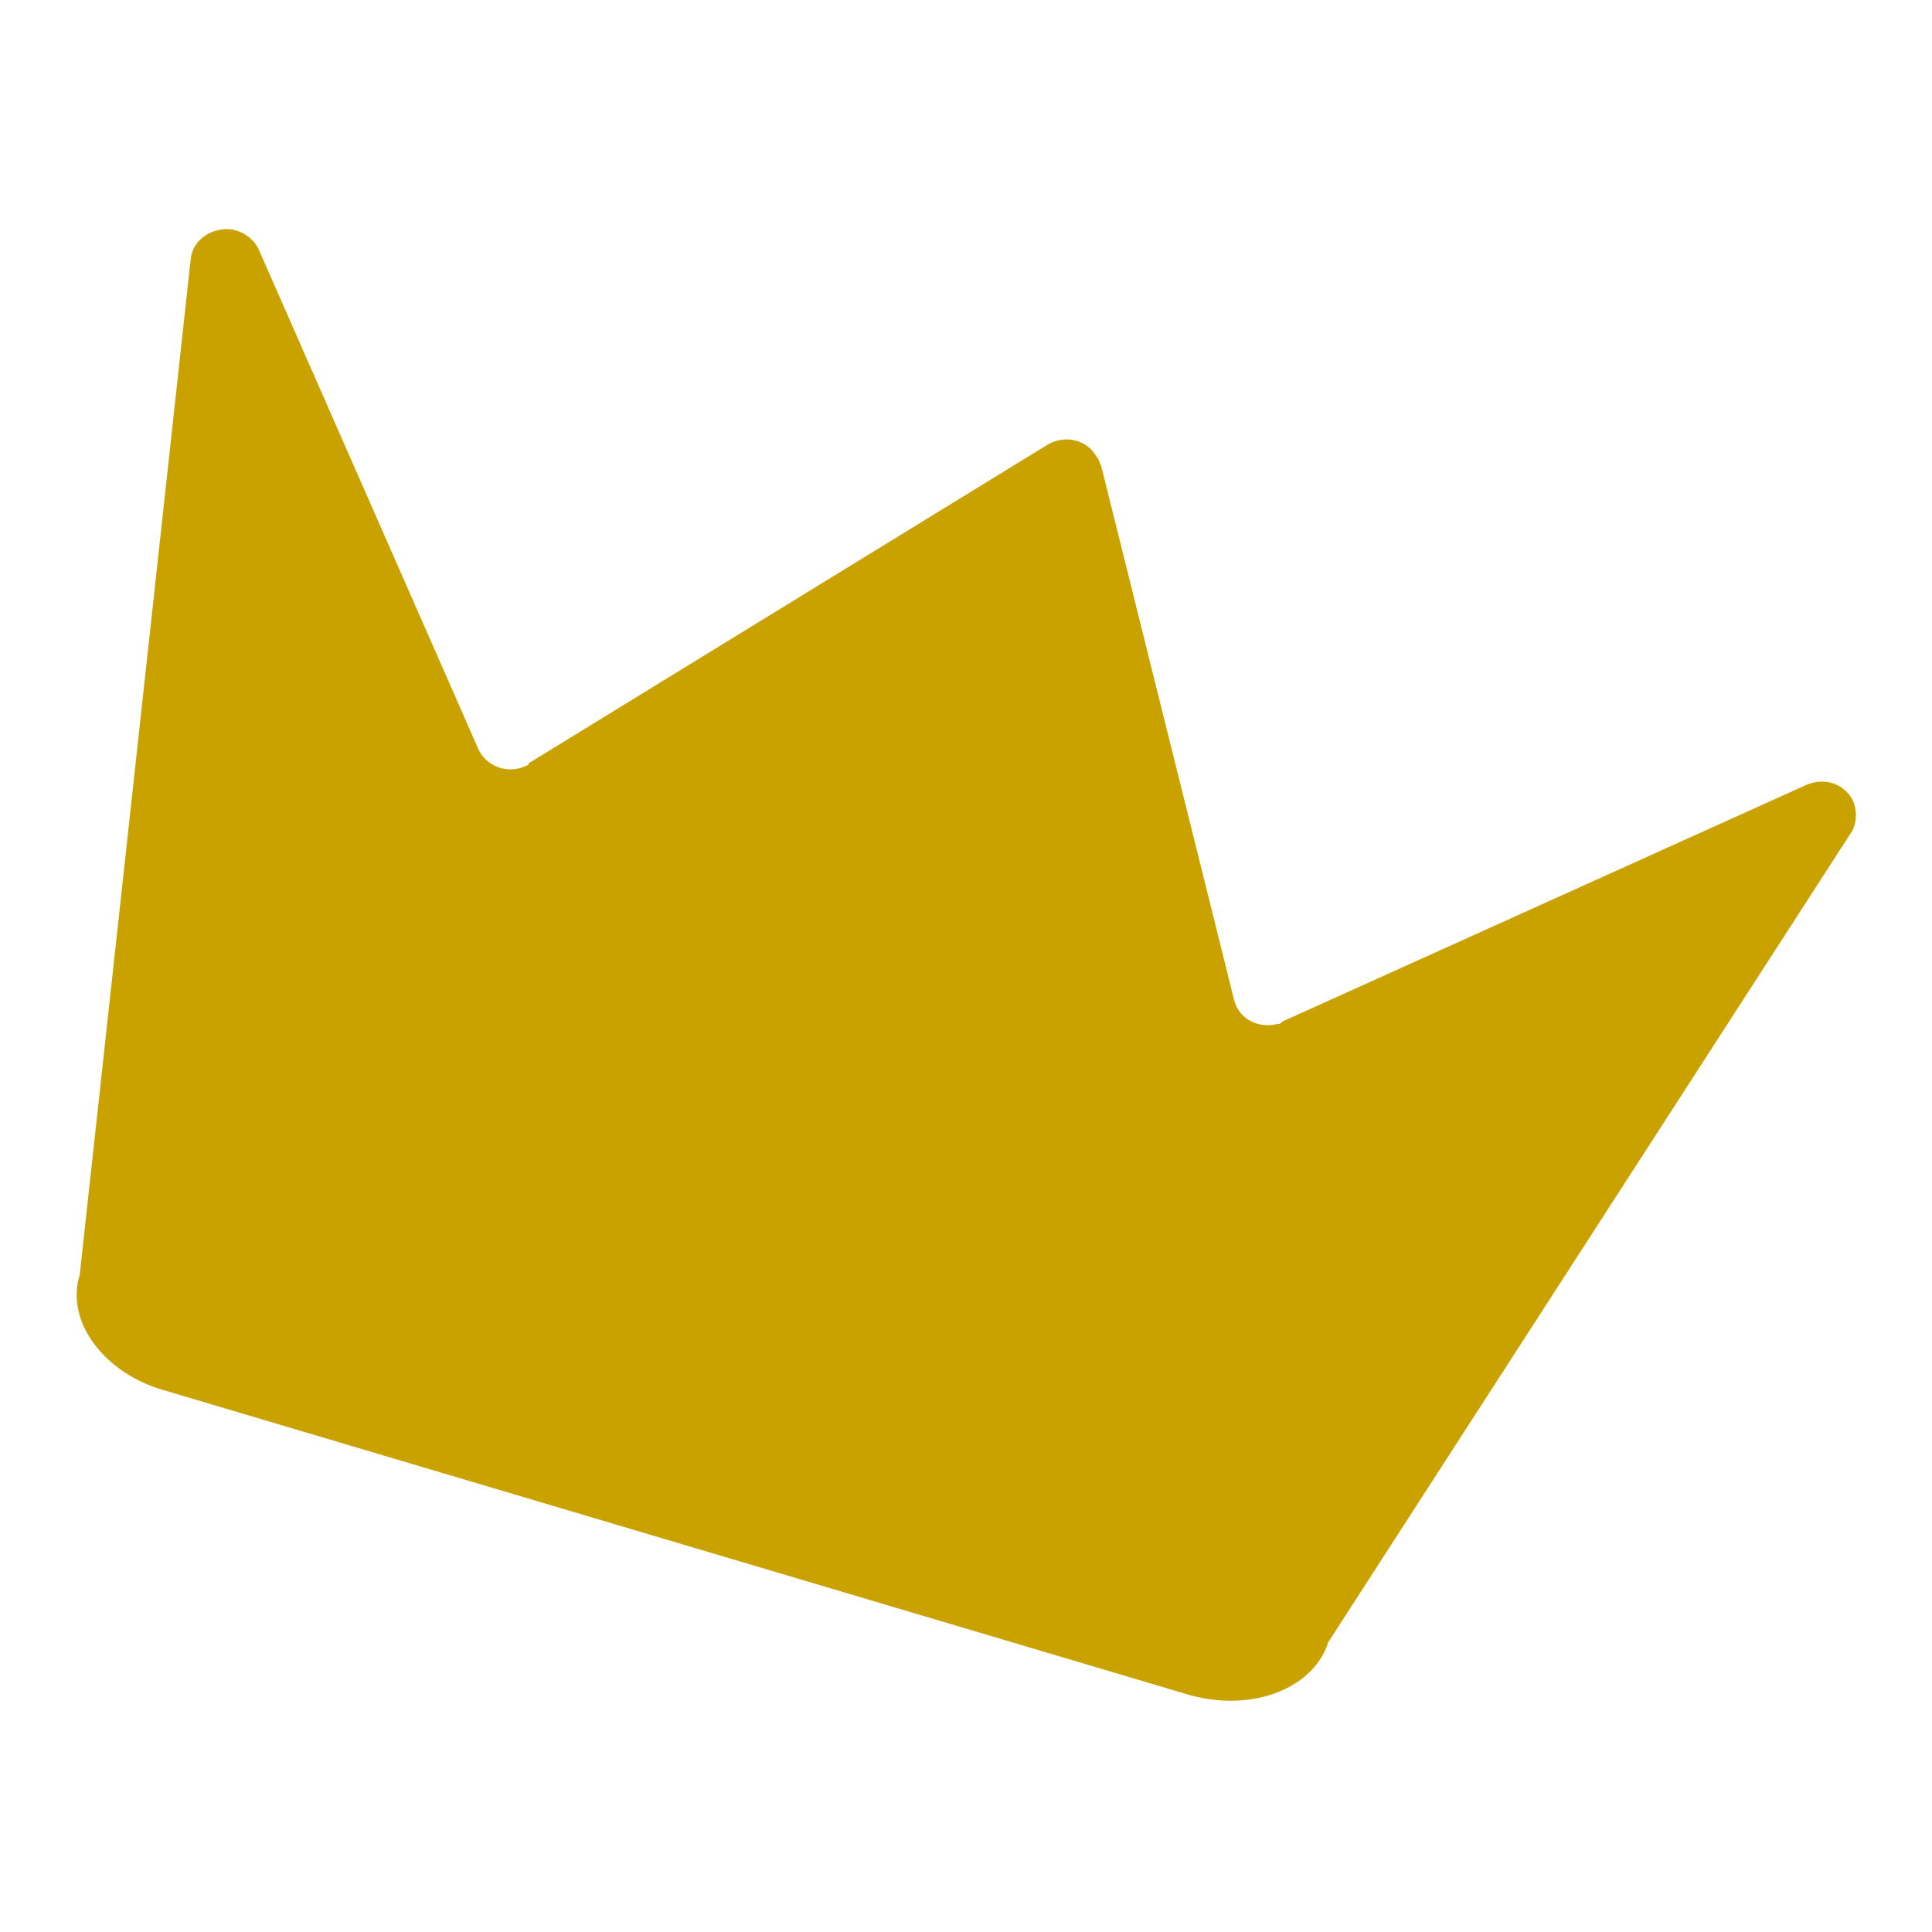
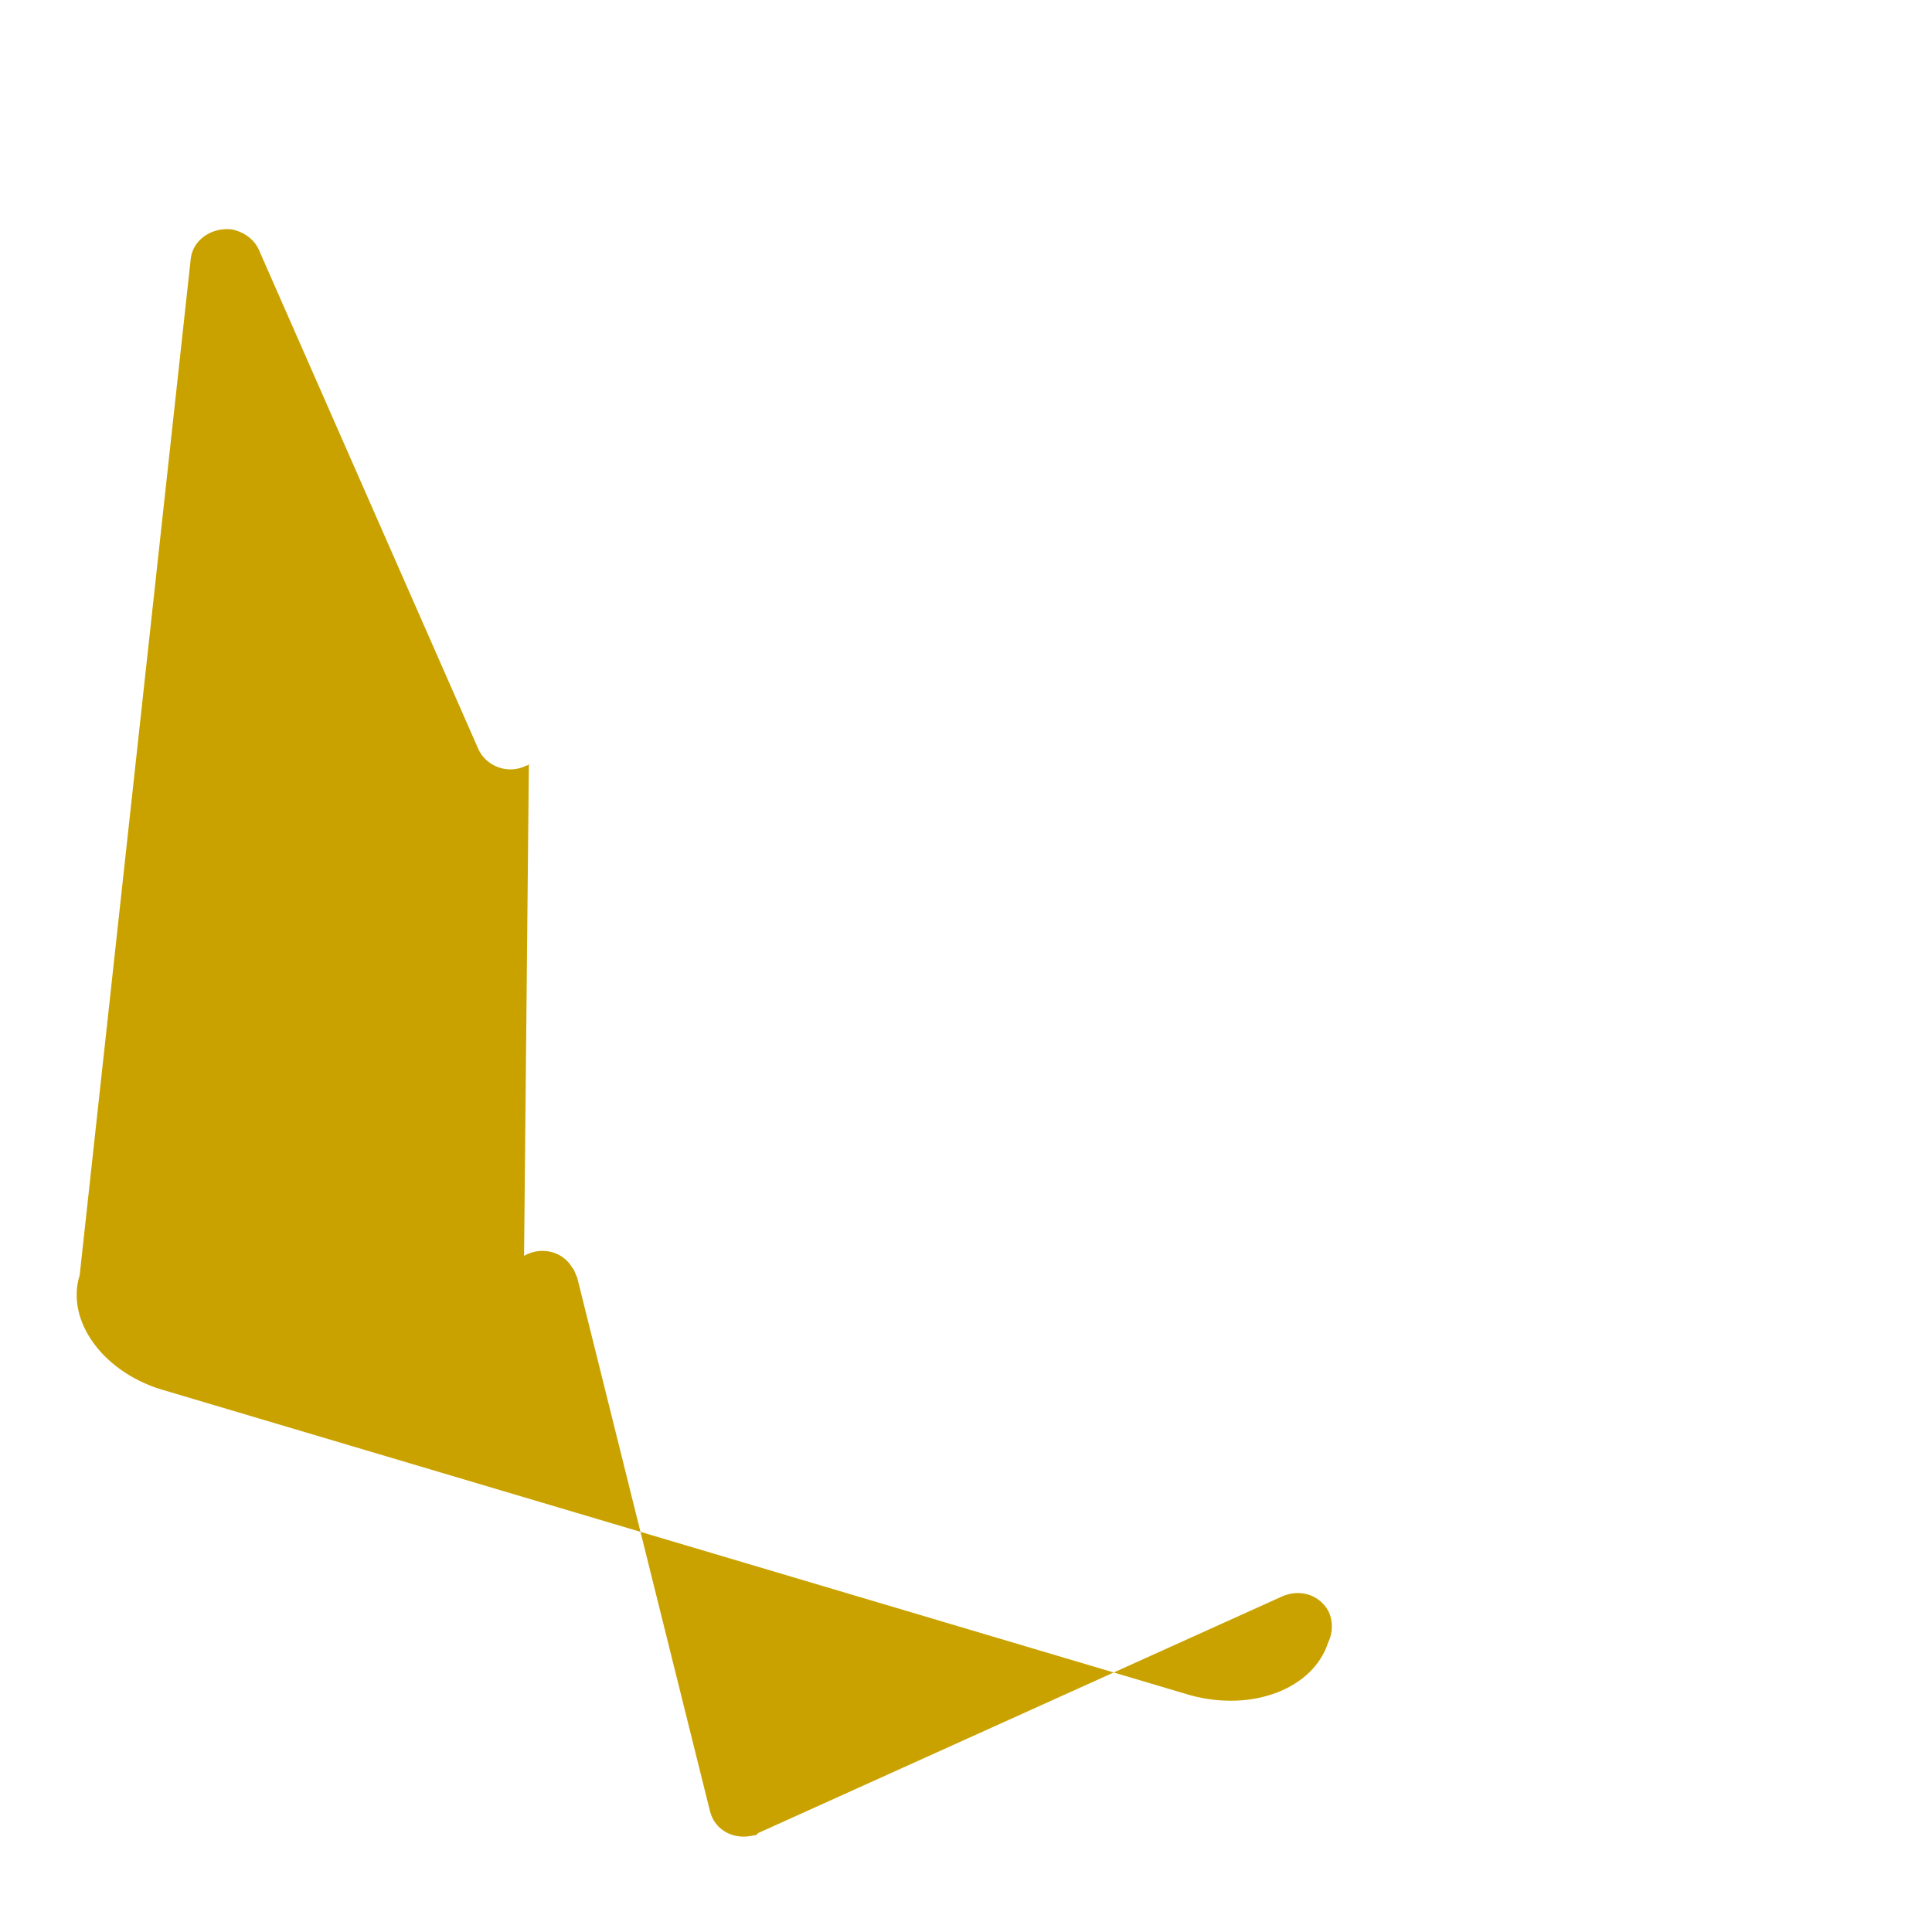
<svg xmlns="http://www.w3.org/2000/svg" version="1.1" id="Calque_1" x="0px" y="0px" viewBox="0 0 80 80" style="enable-background:new 0 0 80 80;" xml:space="preserve">
  <style type="text/css">
	.st0{fill:#CAA200;}
</style>
  <g id="Groupe_153" transform="translate(0 0)">
-     <path id="Tracé_115" class="st0" d="M3.3,52.8c-0.6,1.9,1,4.1,3.6,4.8l42.4,12.6c2.6,0.7,5.1-0.3,5.7-2.2l21.7-33.6   c0.2-0.4,0.2-0.9,0-1.3c-0.4-0.7-1.2-0.9-1.9-0.6l-21.7,9.8c-0.1,0.1-0.1,0.1-0.2,0.1c-0.8,0.2-1.6-0.2-1.8-1l-5.5-22.1   c-0.1-0.2-0.1-0.3-0.2-0.4c-0.4-0.7-1.3-0.9-2-0.5L21.9,31.6c0,0.1-0.1,0.1-0.1,0.1c-0.8,0.4-1.7,0-2-0.7l-9.1-20.7   c-0.2-0.4-0.6-0.7-1.1-0.8C8.8,9.4,8,9.9,7.9,10.7L3.3,52.8" />
+     <path id="Tracé_115" class="st0" d="M3.3,52.8c-0.6,1.9,1,4.1,3.6,4.8l42.4,12.6c2.6,0.7,5.1-0.3,5.7-2.2c0.2-0.4,0.2-0.9,0-1.3c-0.4-0.7-1.2-0.9-1.9-0.6l-21.7,9.8c-0.1,0.1-0.1,0.1-0.2,0.1c-0.8,0.2-1.6-0.2-1.8-1l-5.5-22.1   c-0.1-0.2-0.1-0.3-0.2-0.4c-0.4-0.7-1.3-0.9-2-0.5L21.9,31.6c0,0.1-0.1,0.1-0.1,0.1c-0.8,0.4-1.7,0-2-0.7l-9.1-20.7   c-0.2-0.4-0.6-0.7-1.1-0.8C8.8,9.4,8,9.9,7.9,10.7L3.3,52.8" />
  </g>
</svg>